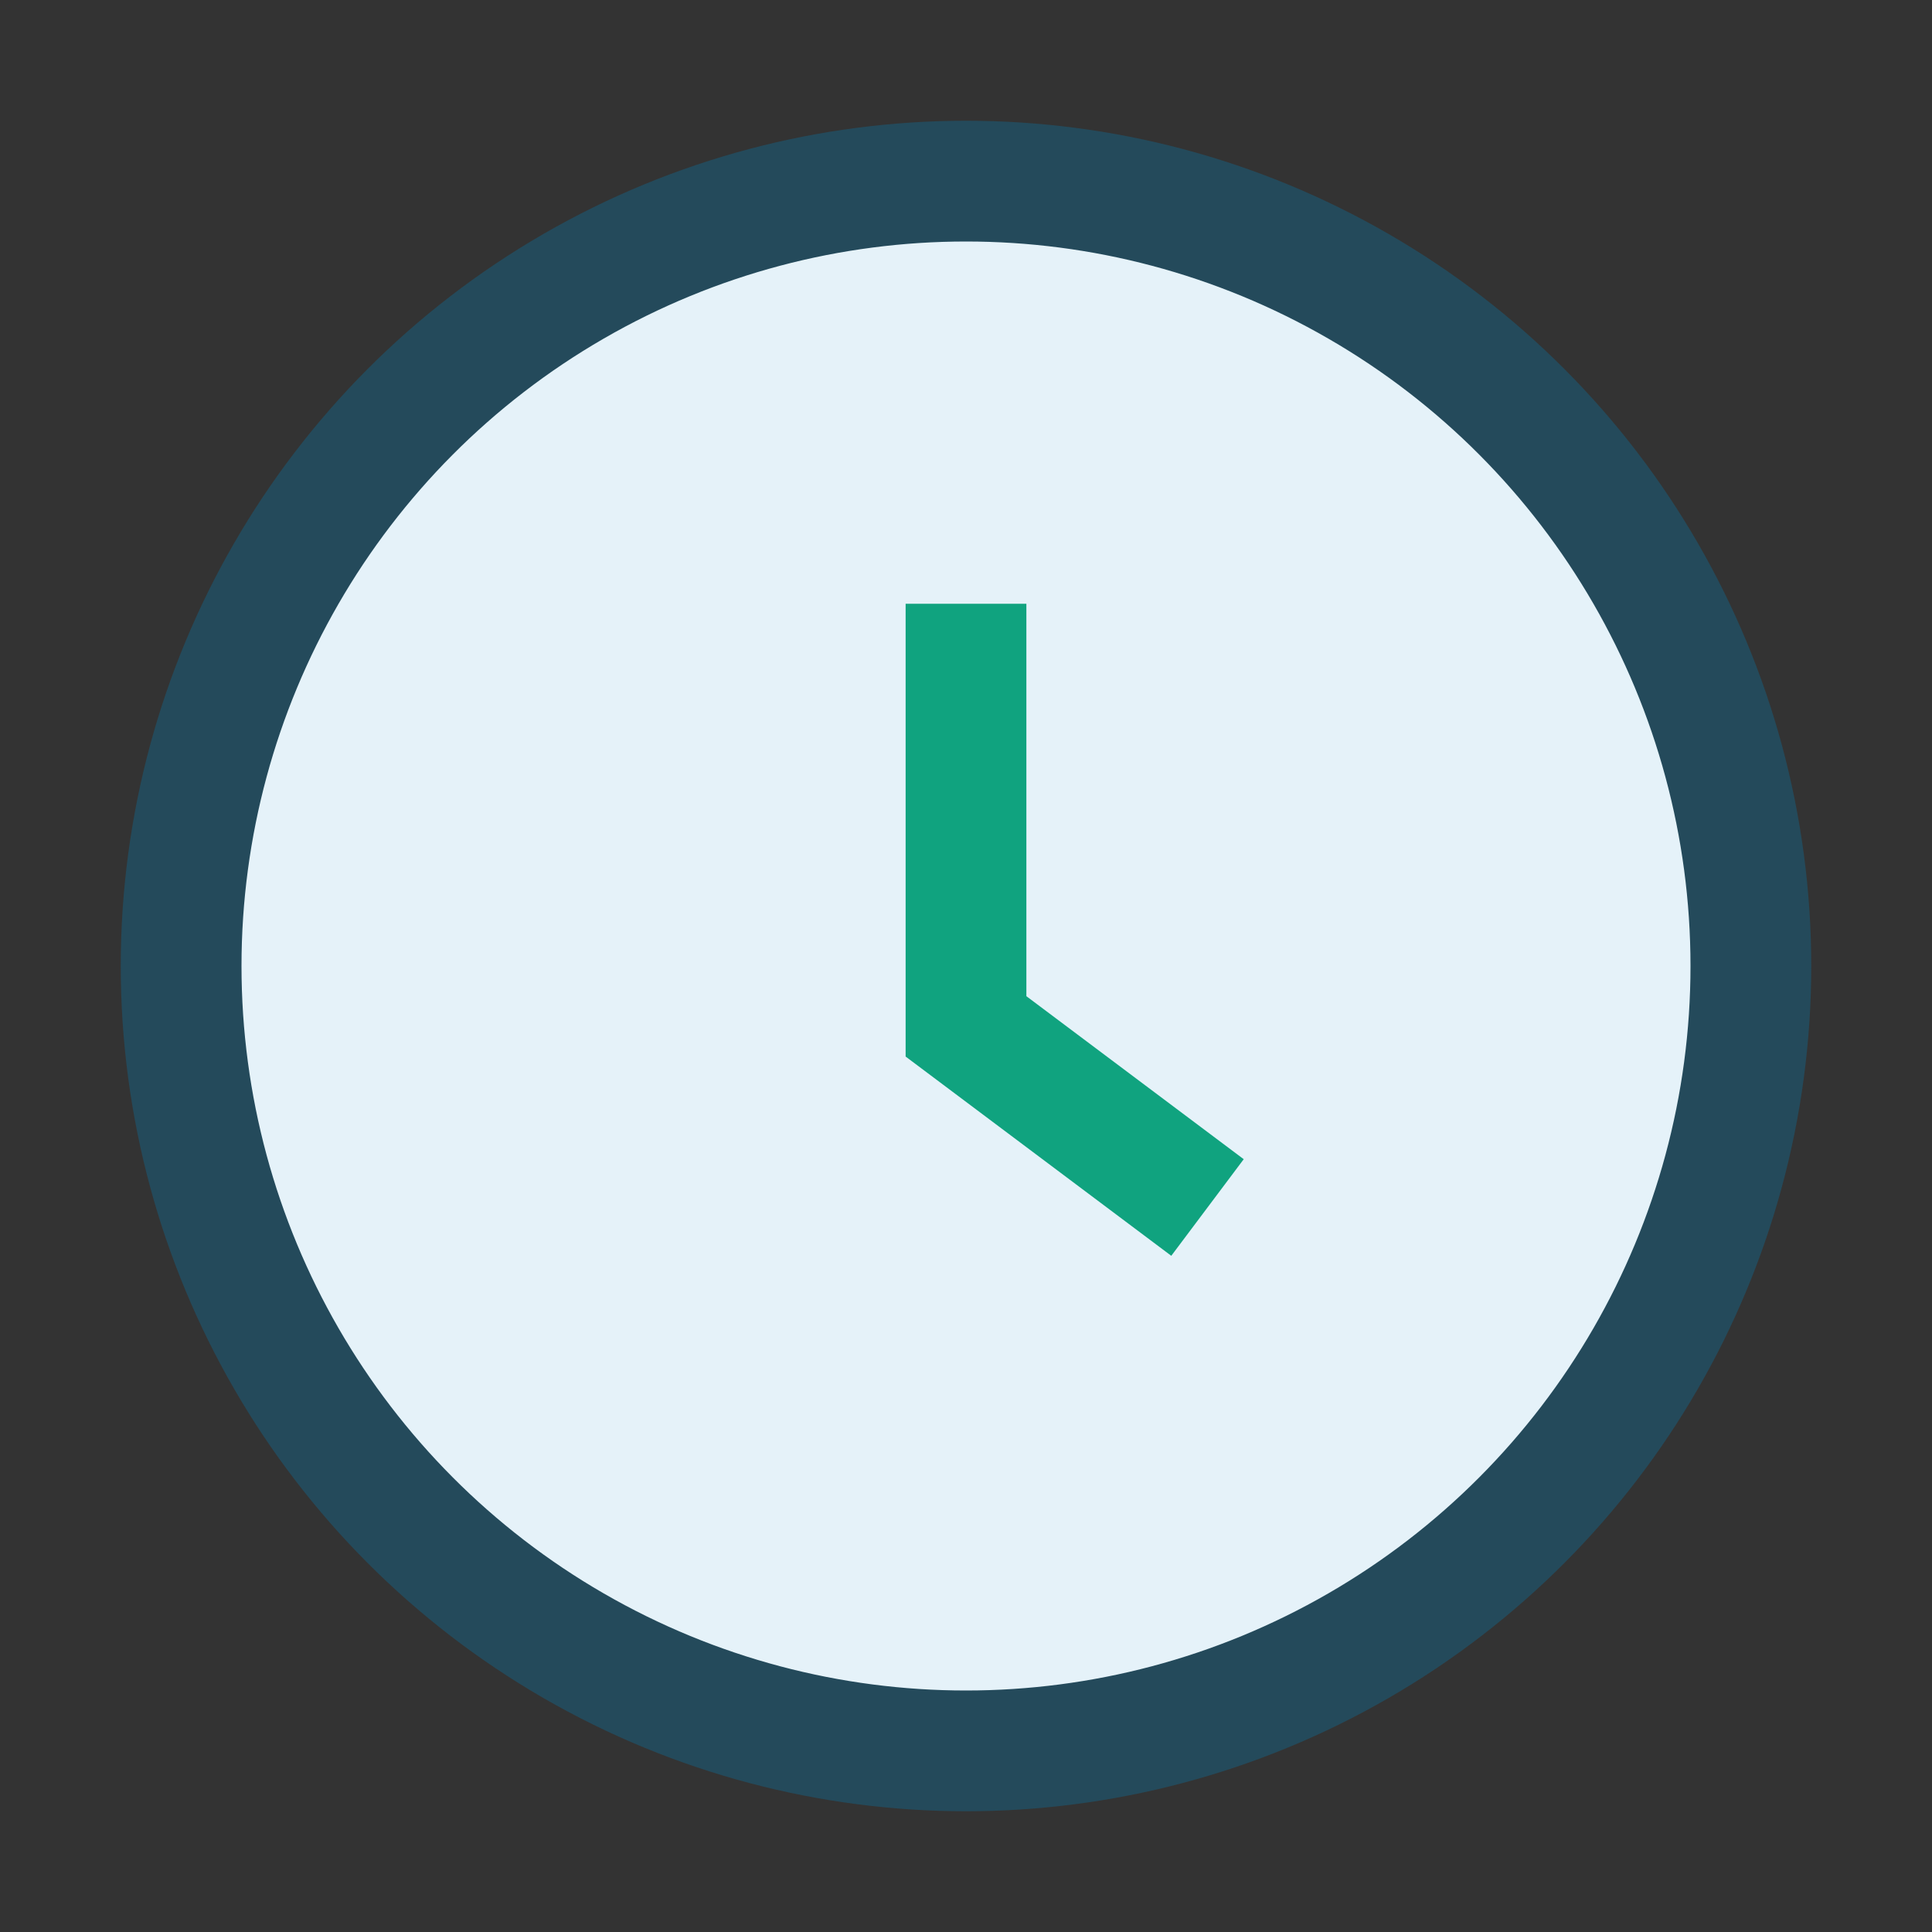
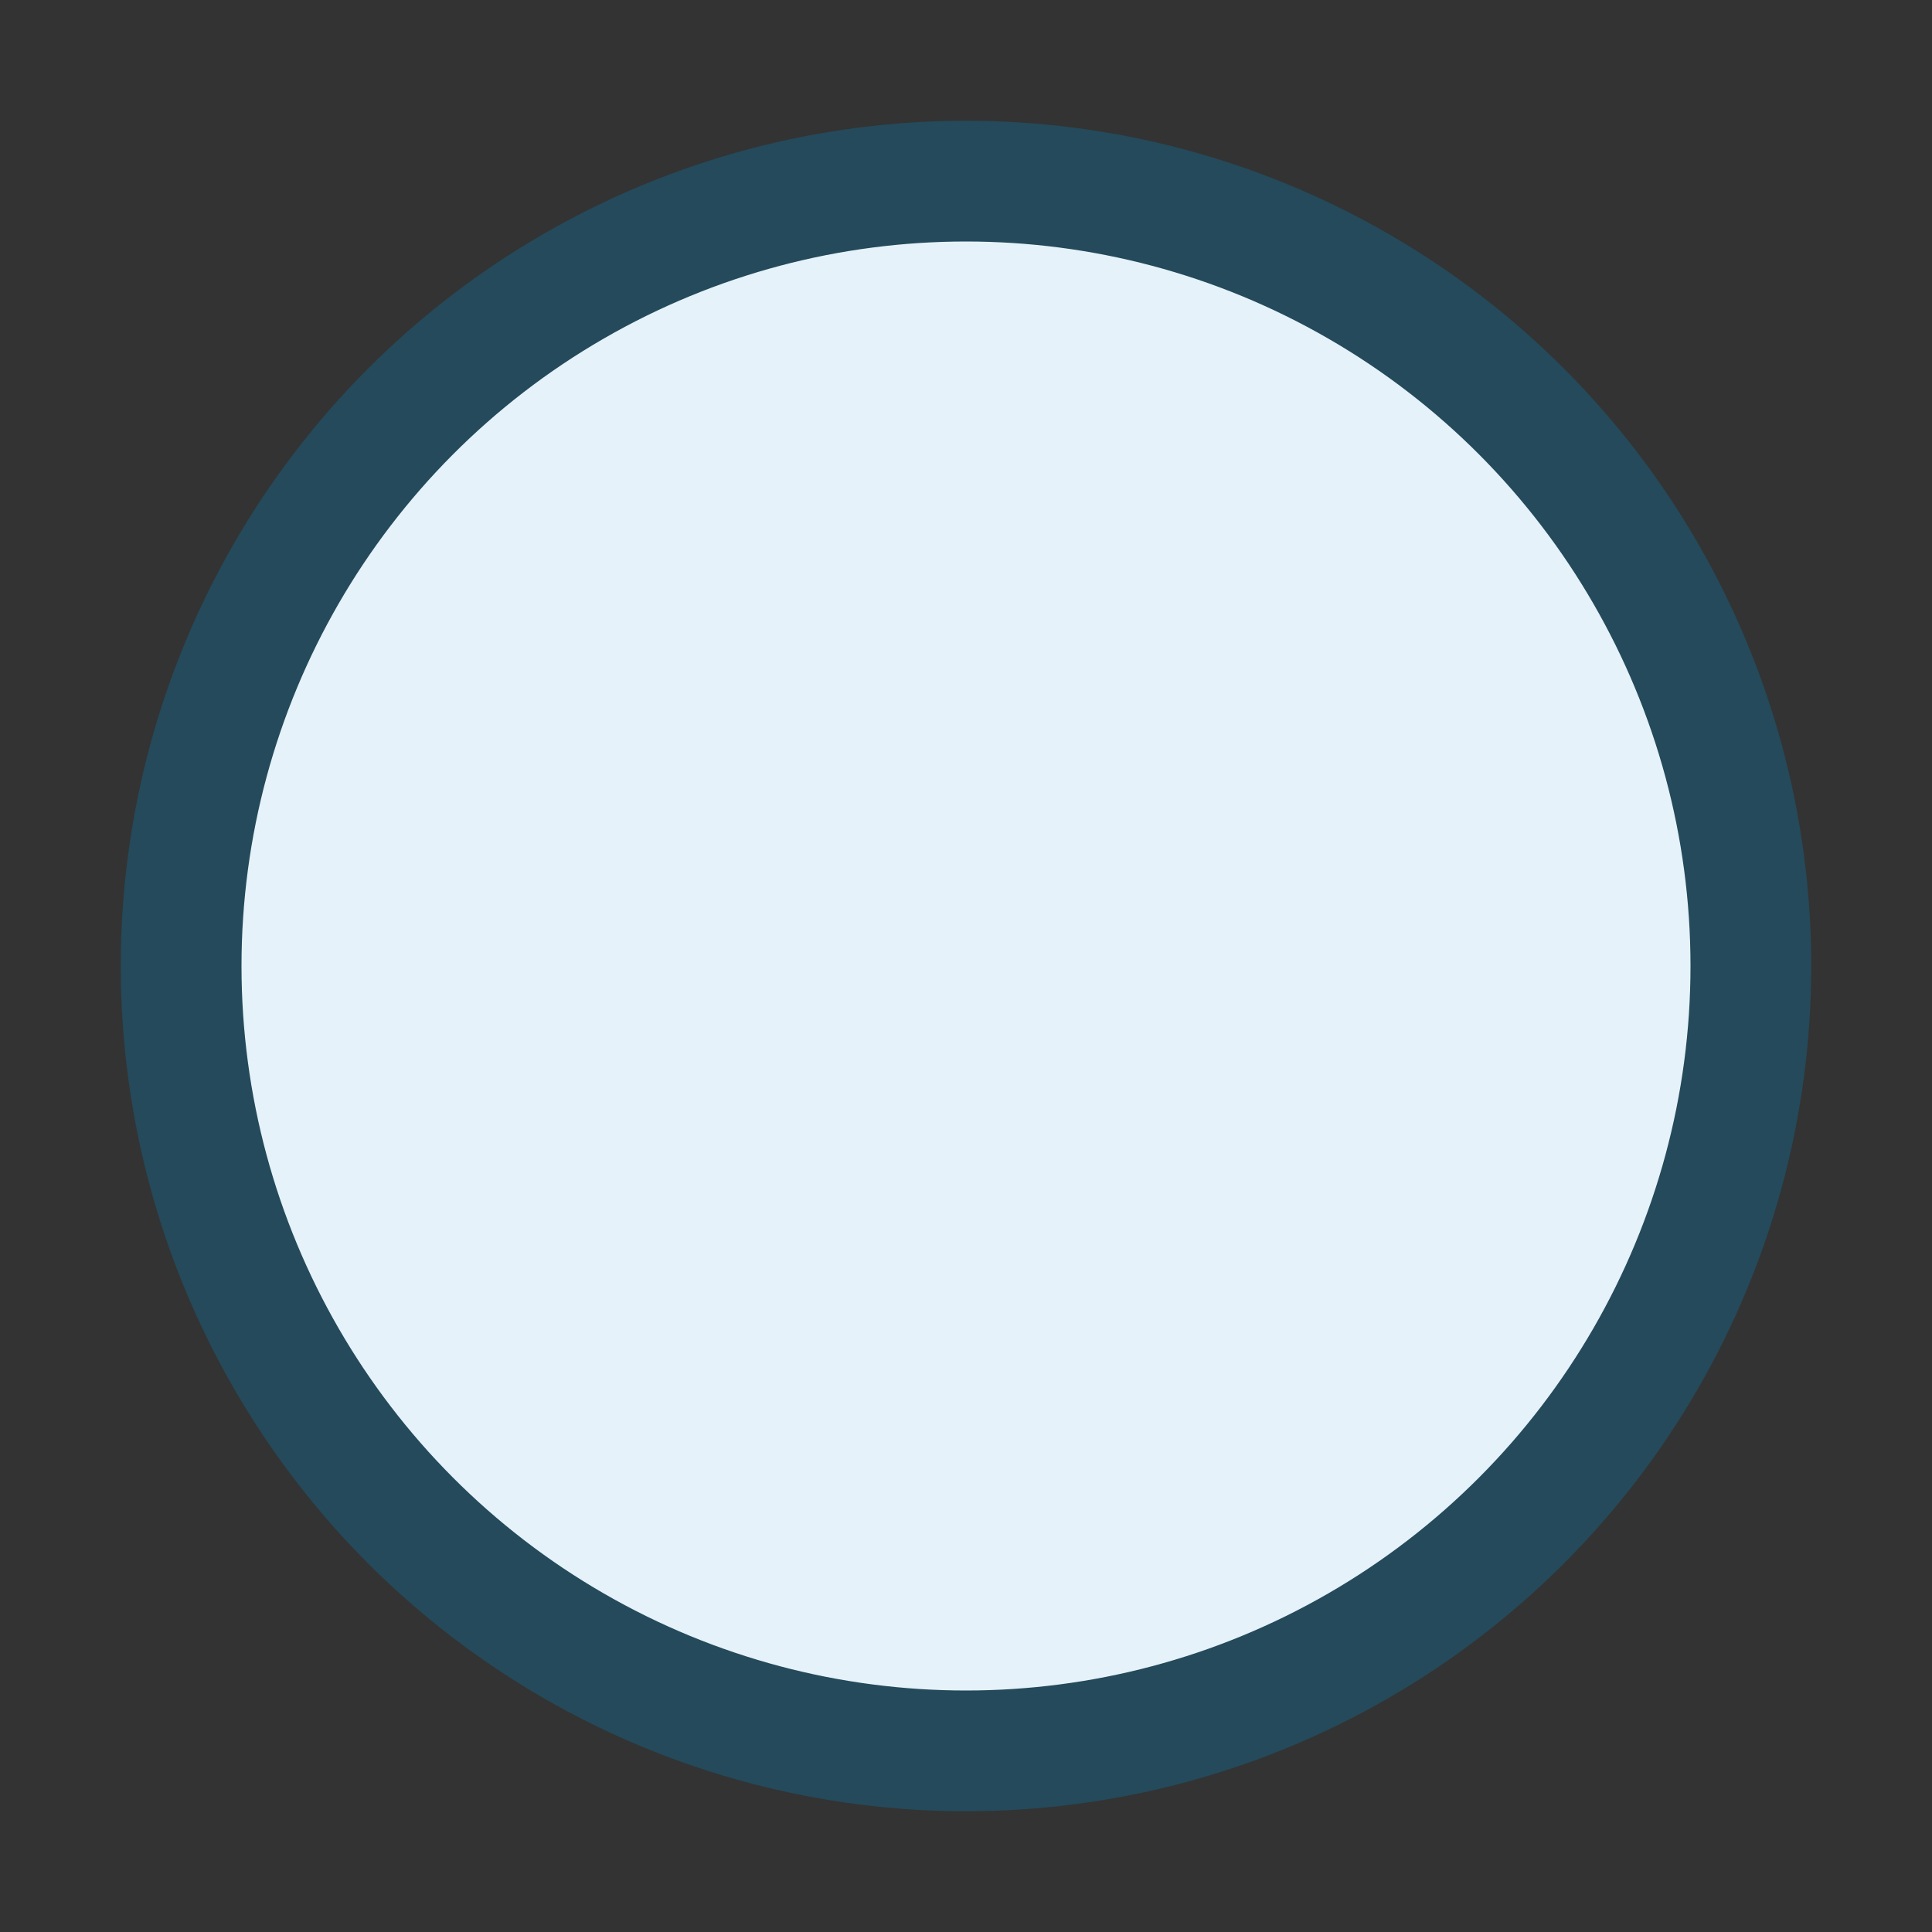
<svg xmlns="http://www.w3.org/2000/svg" width="32" height="32" viewBox="0 0 32 32">
  <rect x="0" y="0" width="32" height="32" fill="#333333" stroke="none" />
  <circle cx="16" cy="16" r="13" fill="#E5F2F9" stroke="#244A5B" stroke-width="2" />
-   <path d="M16 10v7l4 3" stroke="#10A37F" stroke-width="2" fill="none" />
</svg>